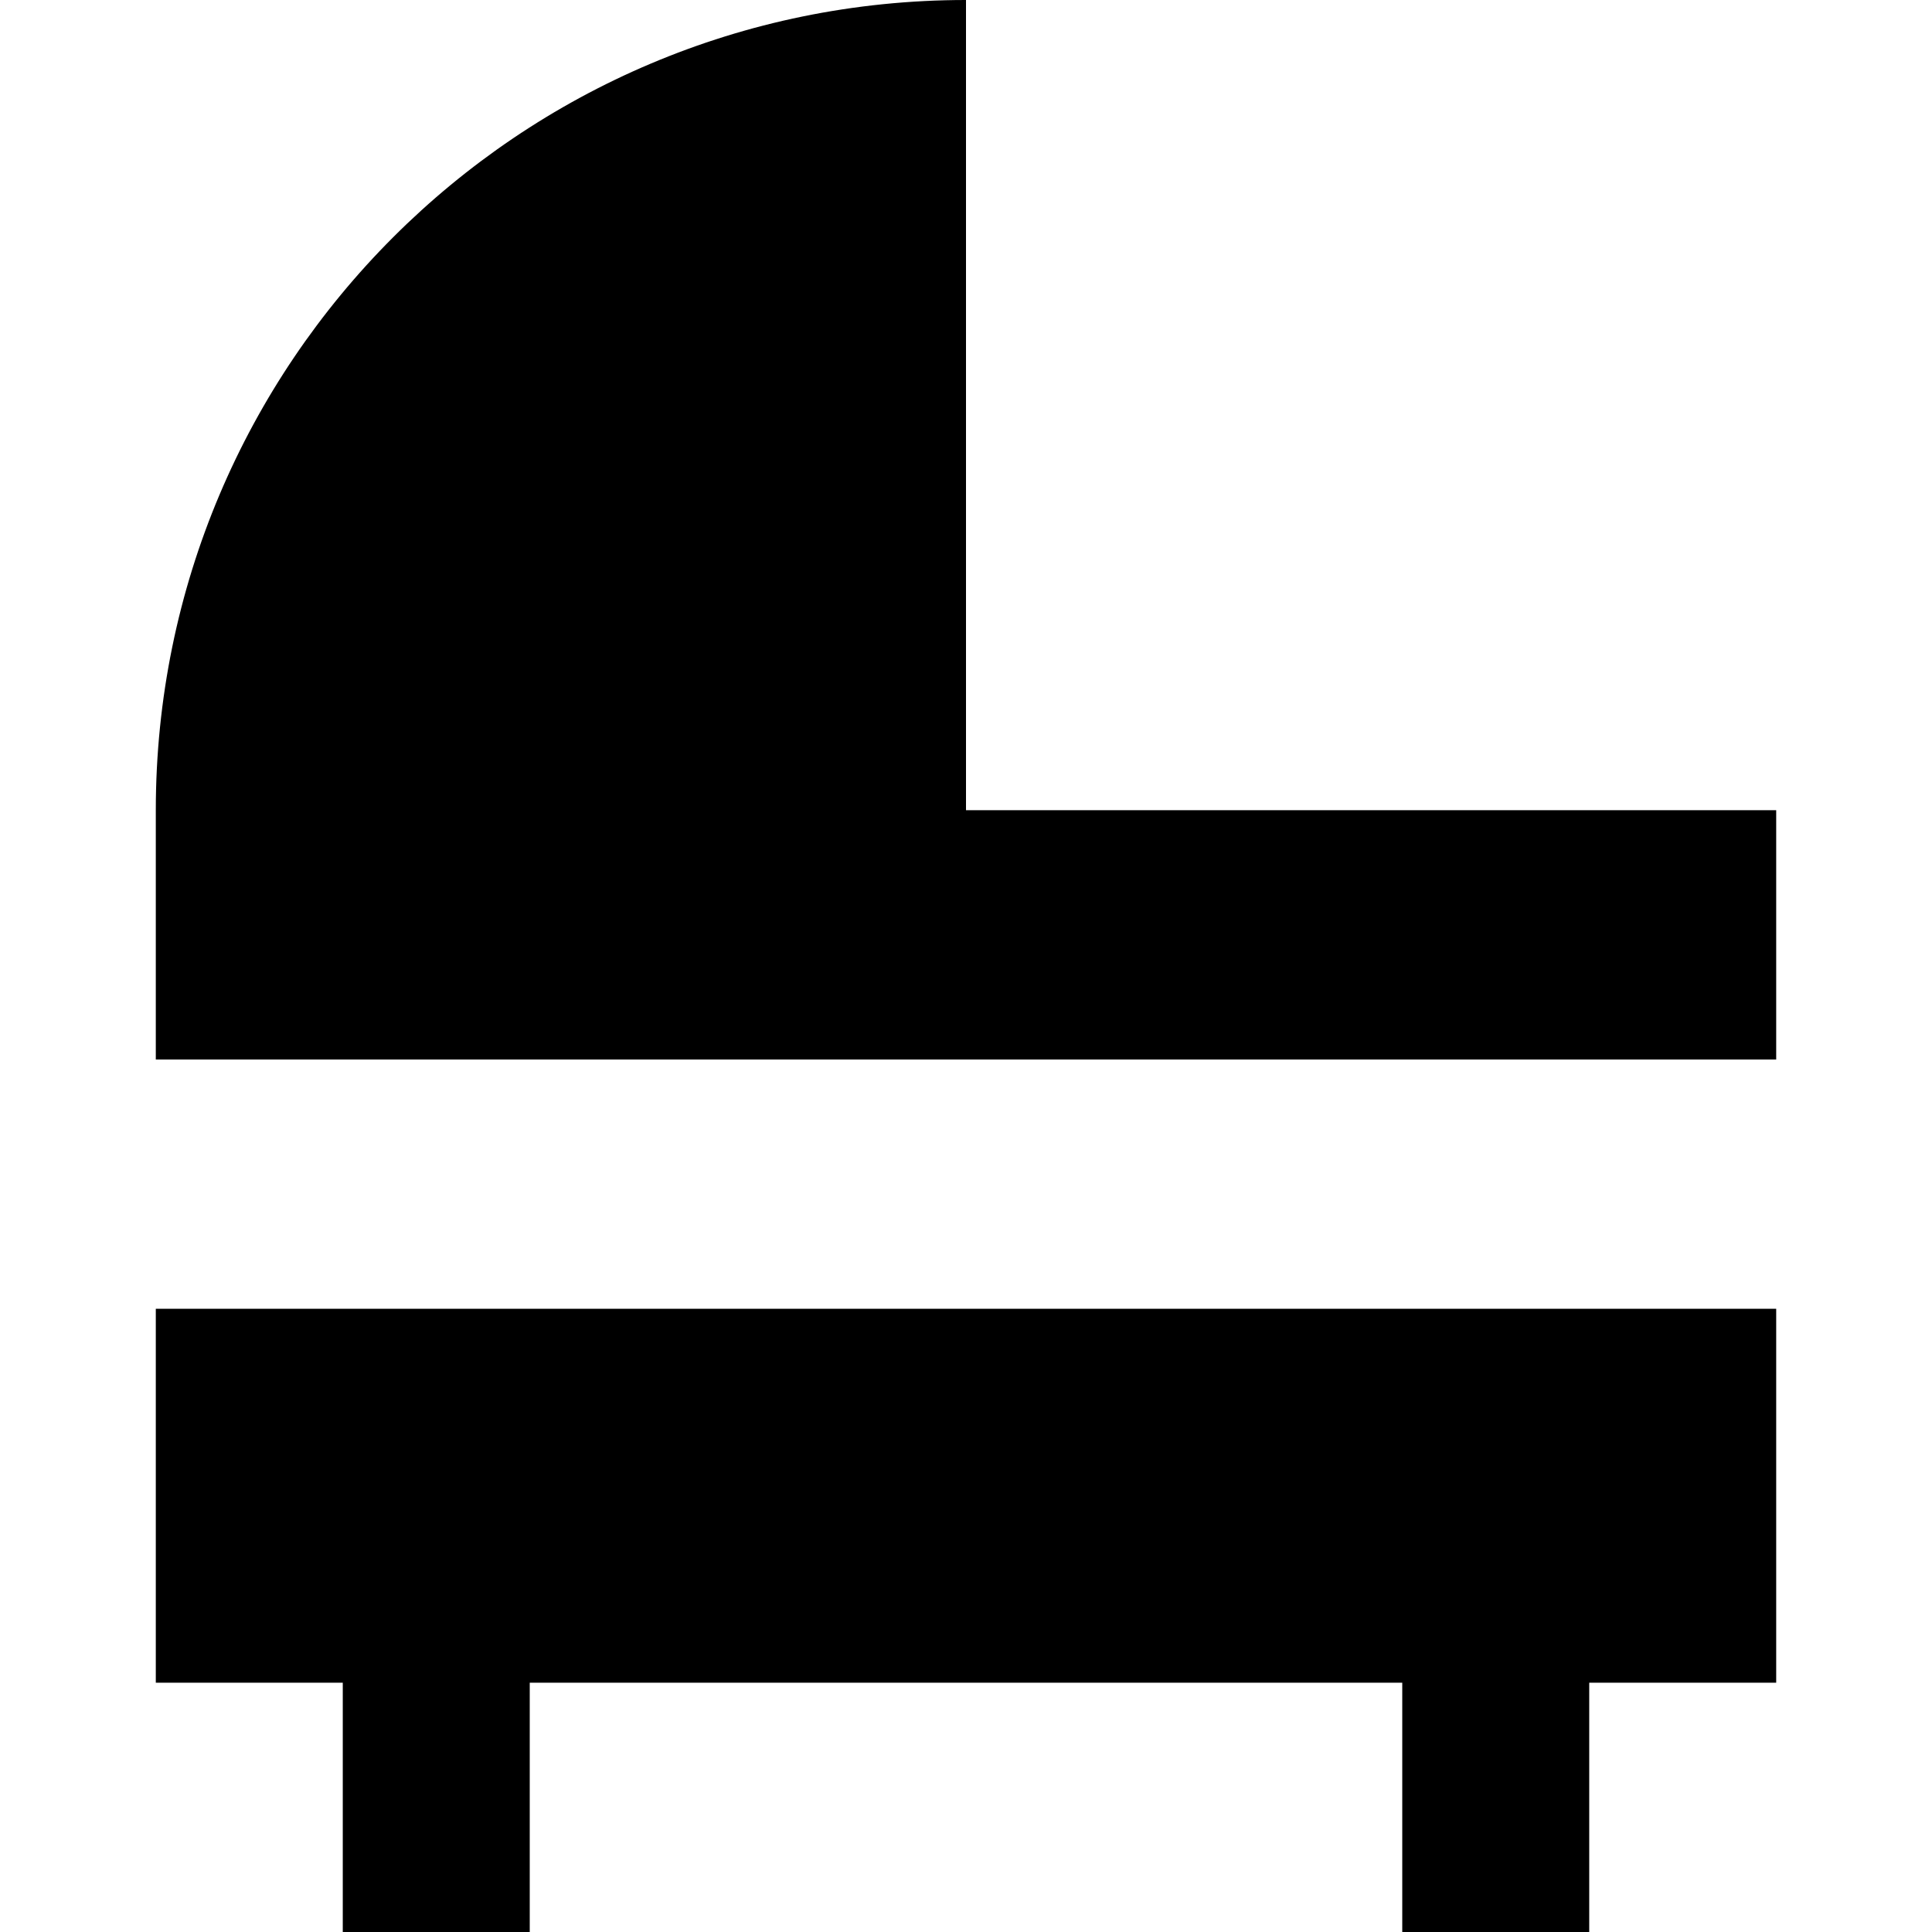
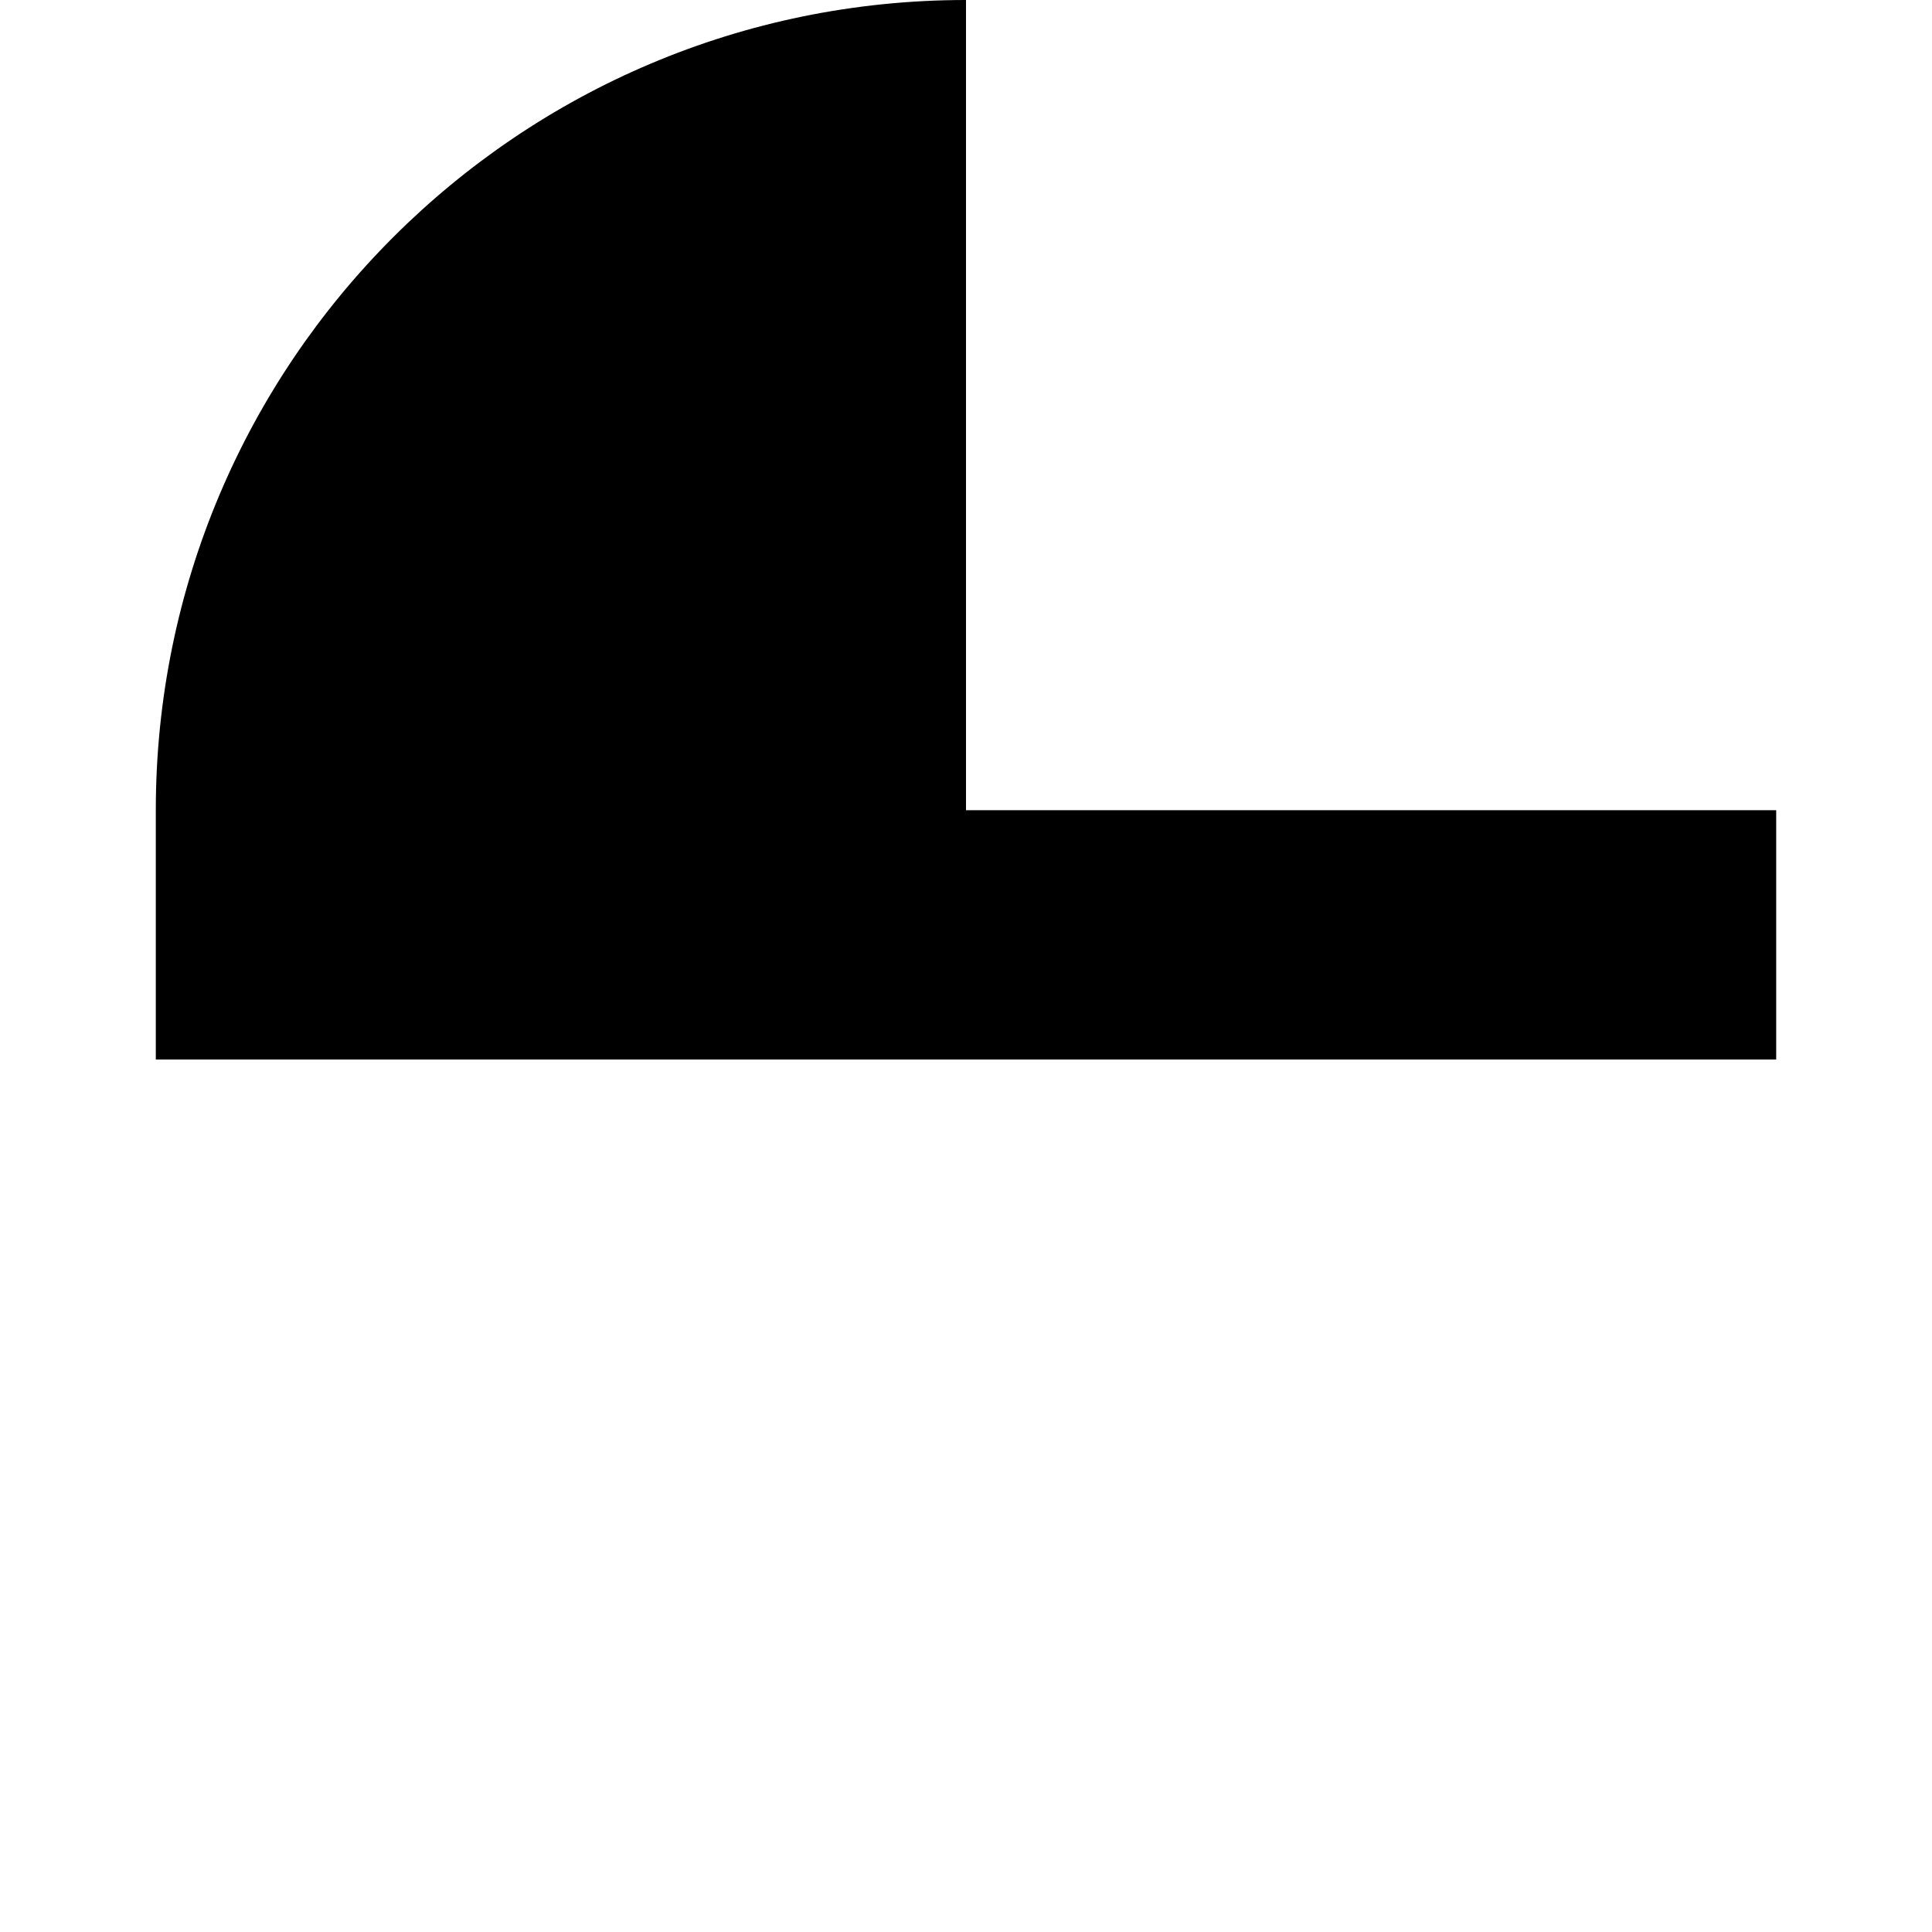
<svg xmlns="http://www.w3.org/2000/svg" fill="#000000" height="800px" width="800px" version="1.1" id="Layer_1" viewBox="0 0 512 512" xml:space="preserve">
  <g>
    <g>
      <path d="M256,214.71c0-65.176,0-139.056,0-214.71C137.419,0,41.29,96.129,41.29,214.71v66.065H470.71V214.71H256z" />
    </g>
  </g>
  <g>
    <g>
-       <polygon points="41.29,346.839 41.29,445.935 90.839,445.935 90.839,512 140.387,512 140.387,445.935 371.613,445.935     371.613,512 421.161,512 421.161,445.935 470.71,445.935 470.71,346.839   " />
-     </g>
+       </g>
  </g>
</svg>